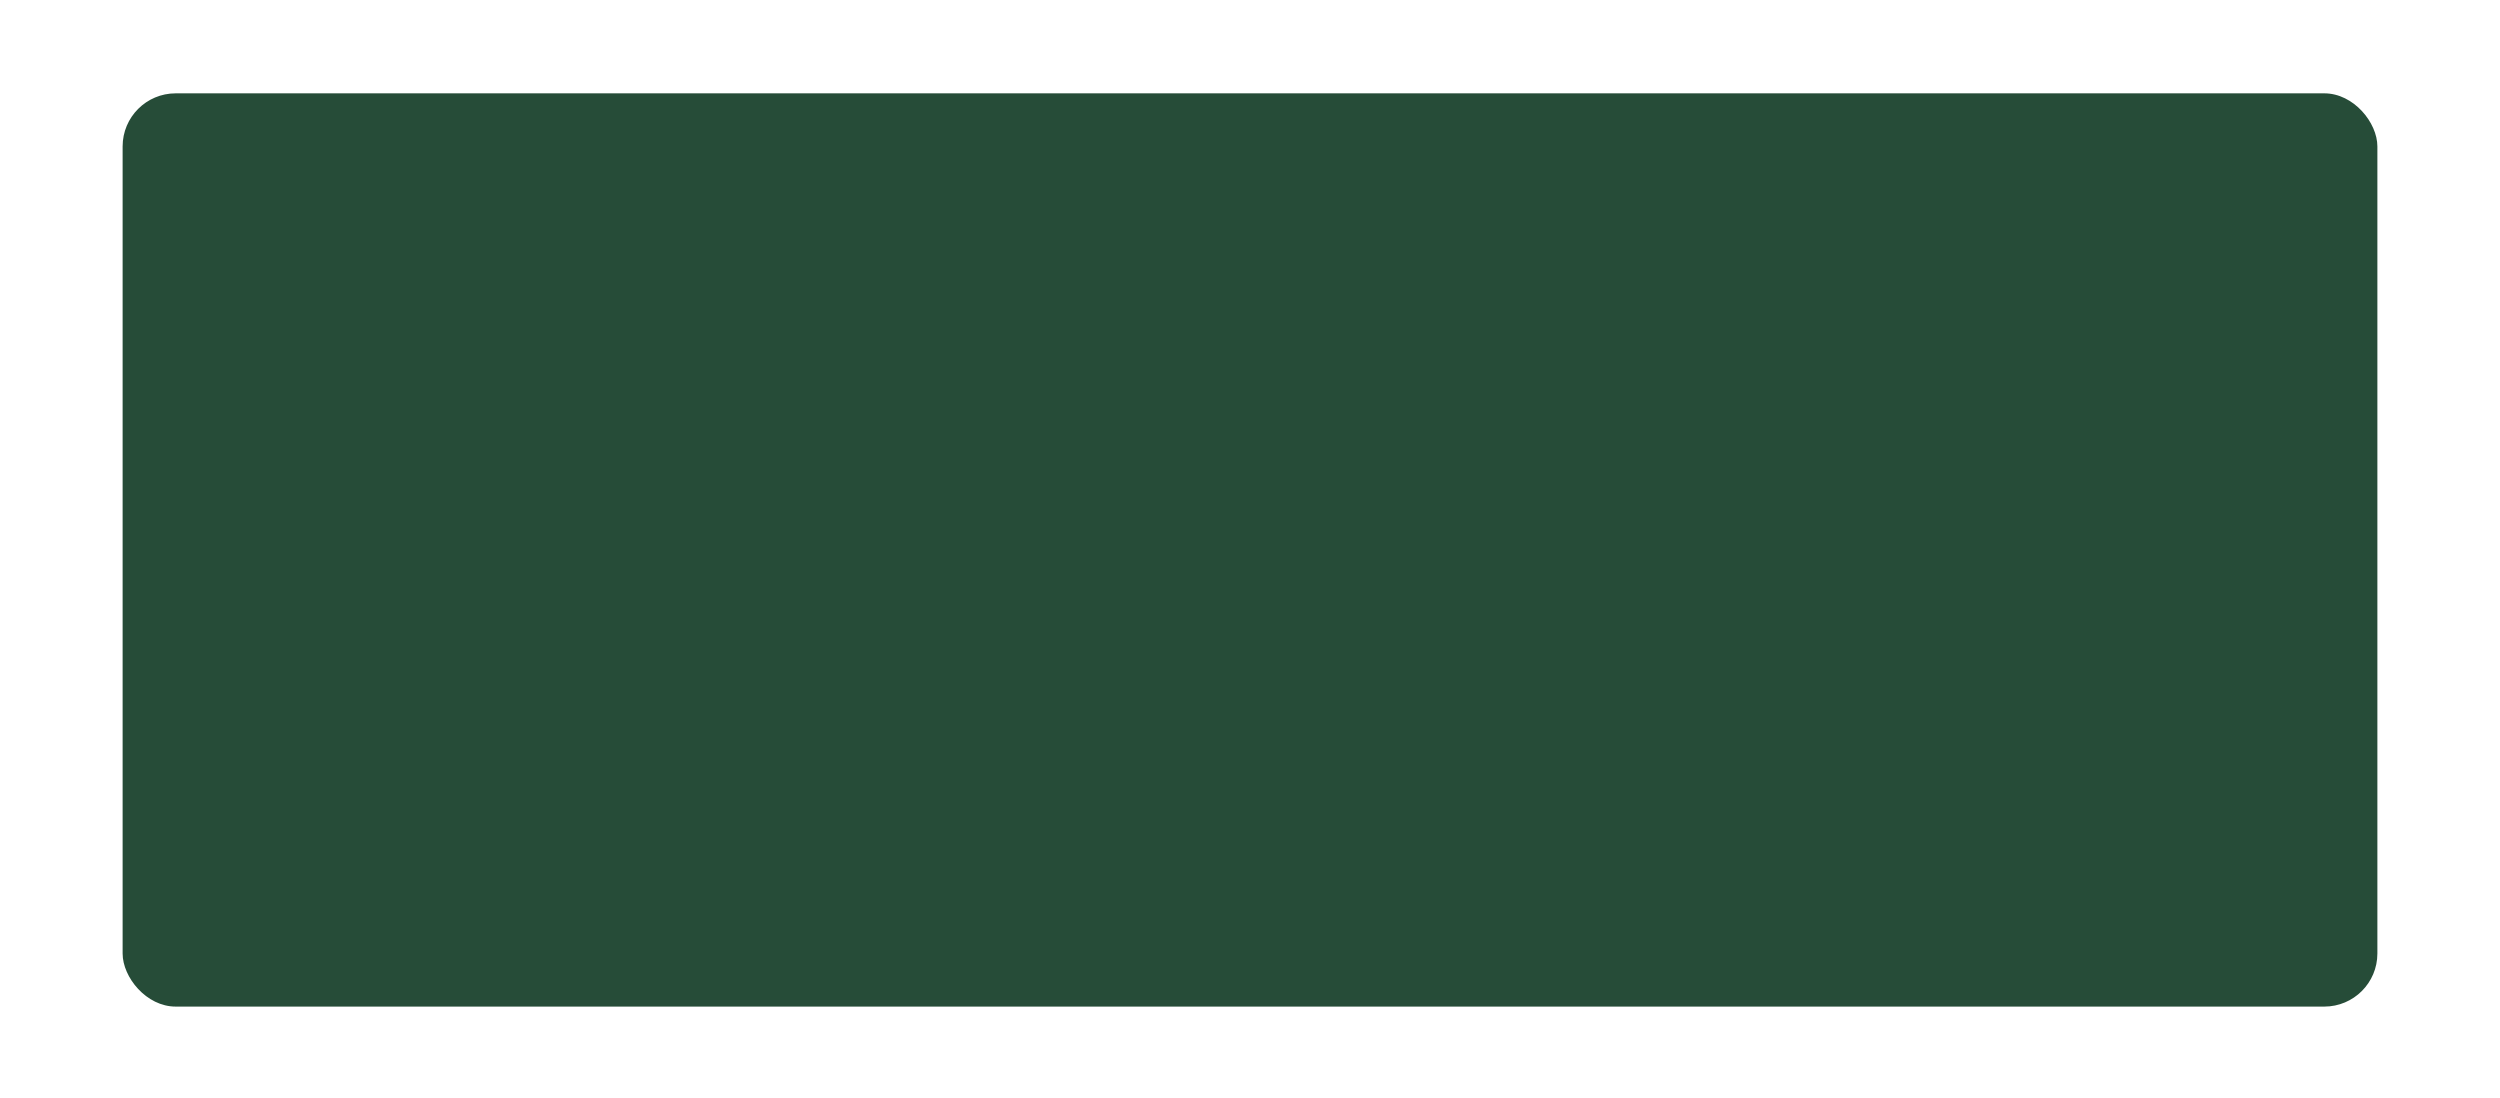
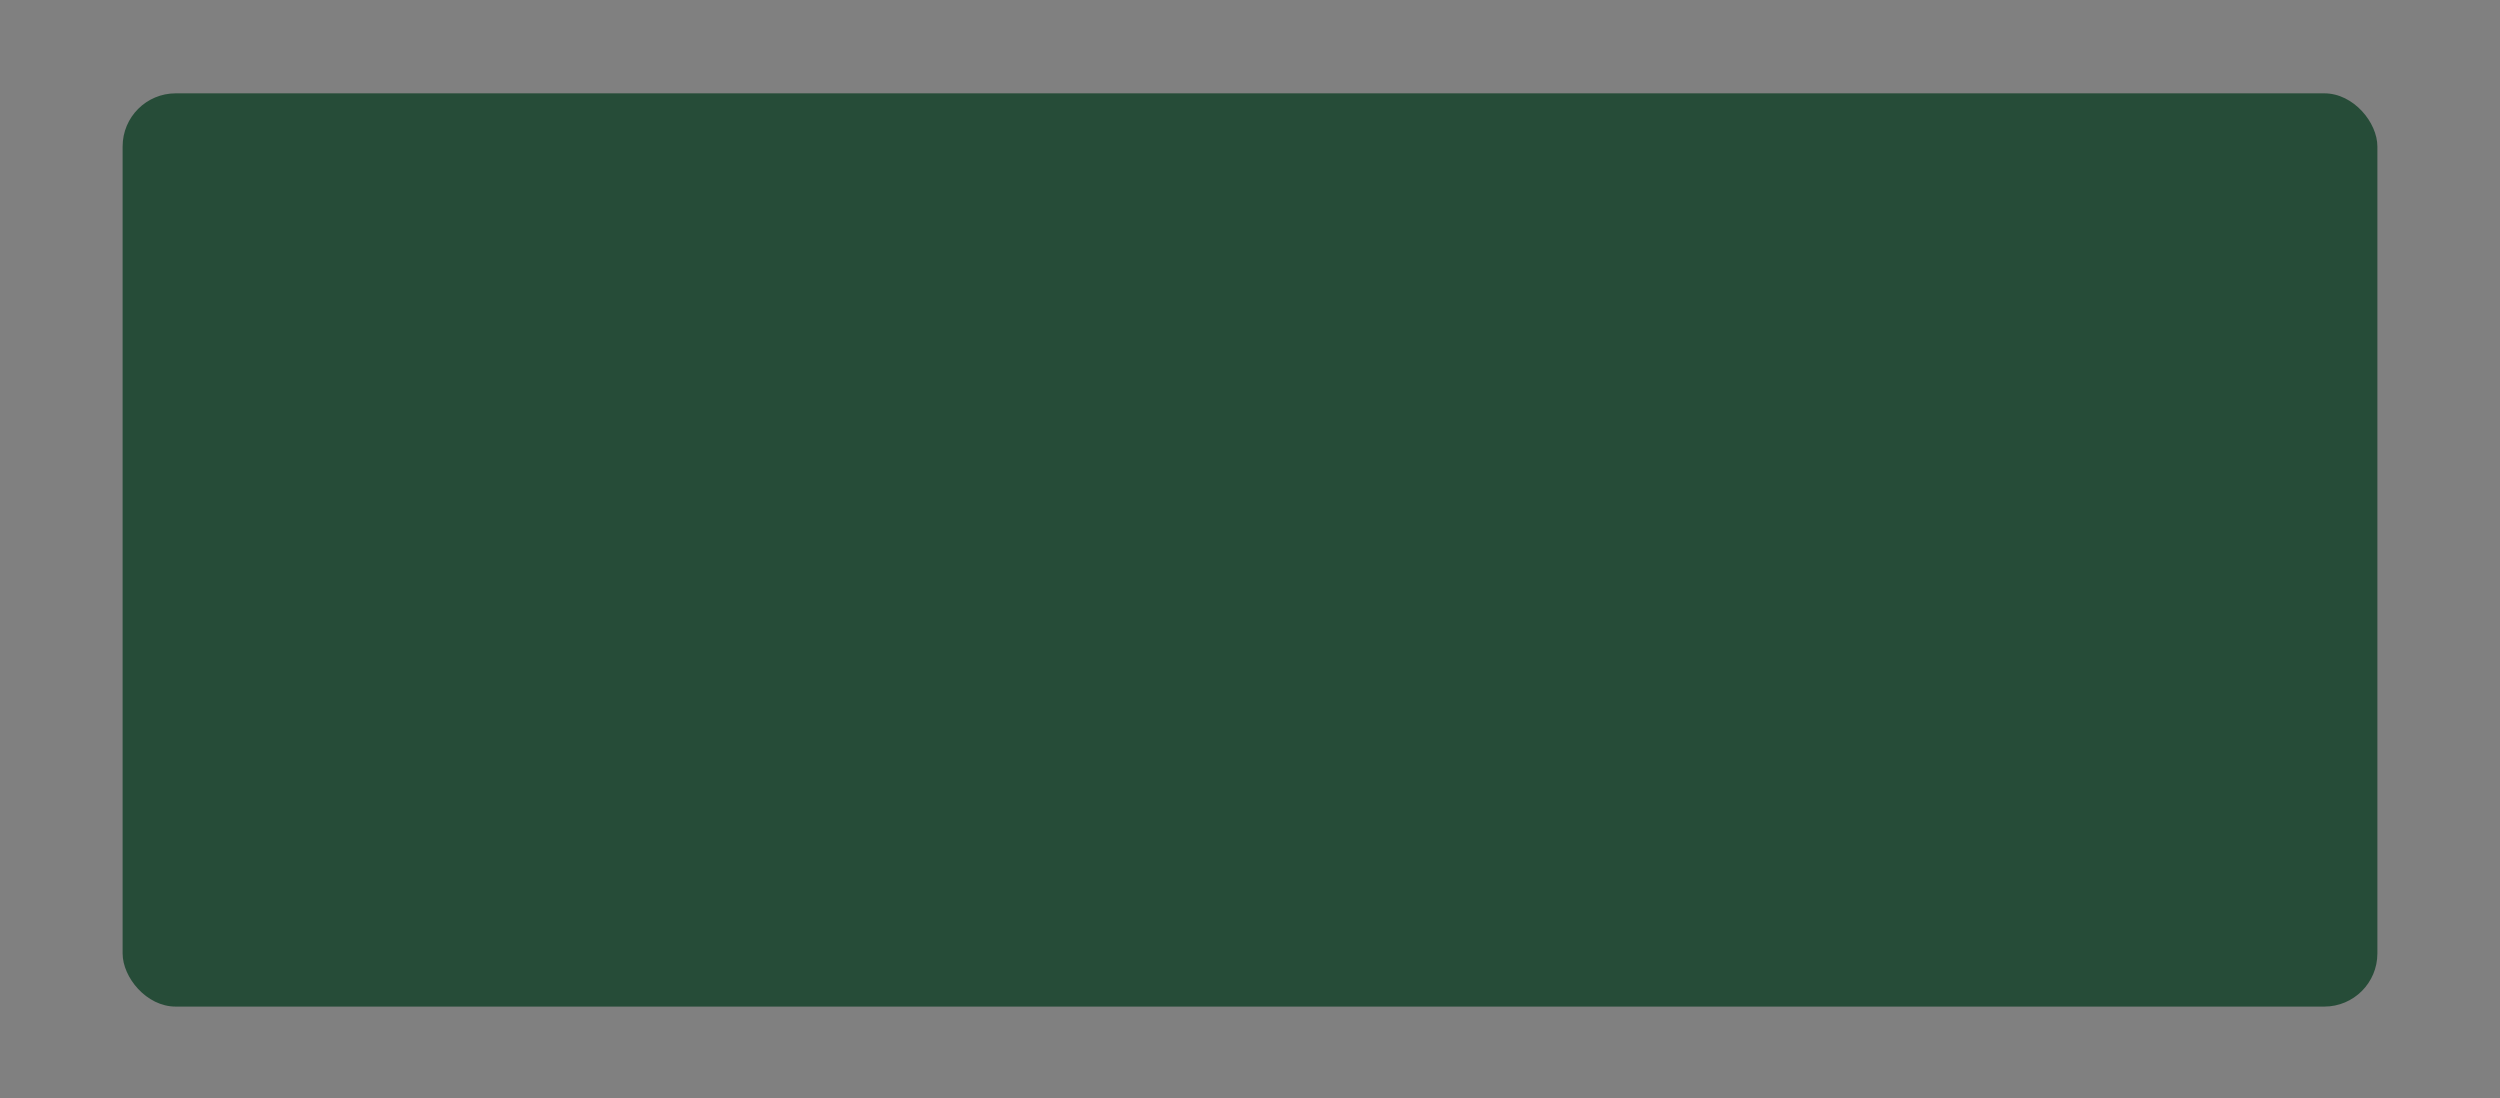
<svg xmlns="http://www.w3.org/2000/svg" width="1366" height="600" viewBox="0 0 1366 600">
  <rect x="0" y="0" width="1366" height="600" fill="#808080" stroke="none" />
  <defs>
    <clipPath id="clip-img-bandeau-5">
      <rect width="1366" height="600" />
    </clipPath>
  </defs>
  <g id="img-bandeau-5" clip-path="url(#clip-img-bandeau-5)">
-     <rect width="1366" height="600" fill="#fff" />
    <rect id="Rectangle_7610" data-name="Rectangle 7610" width="1232" height="499" rx="29" transform="translate(67 51)" fill="#264c38" />
  </g>
</svg>